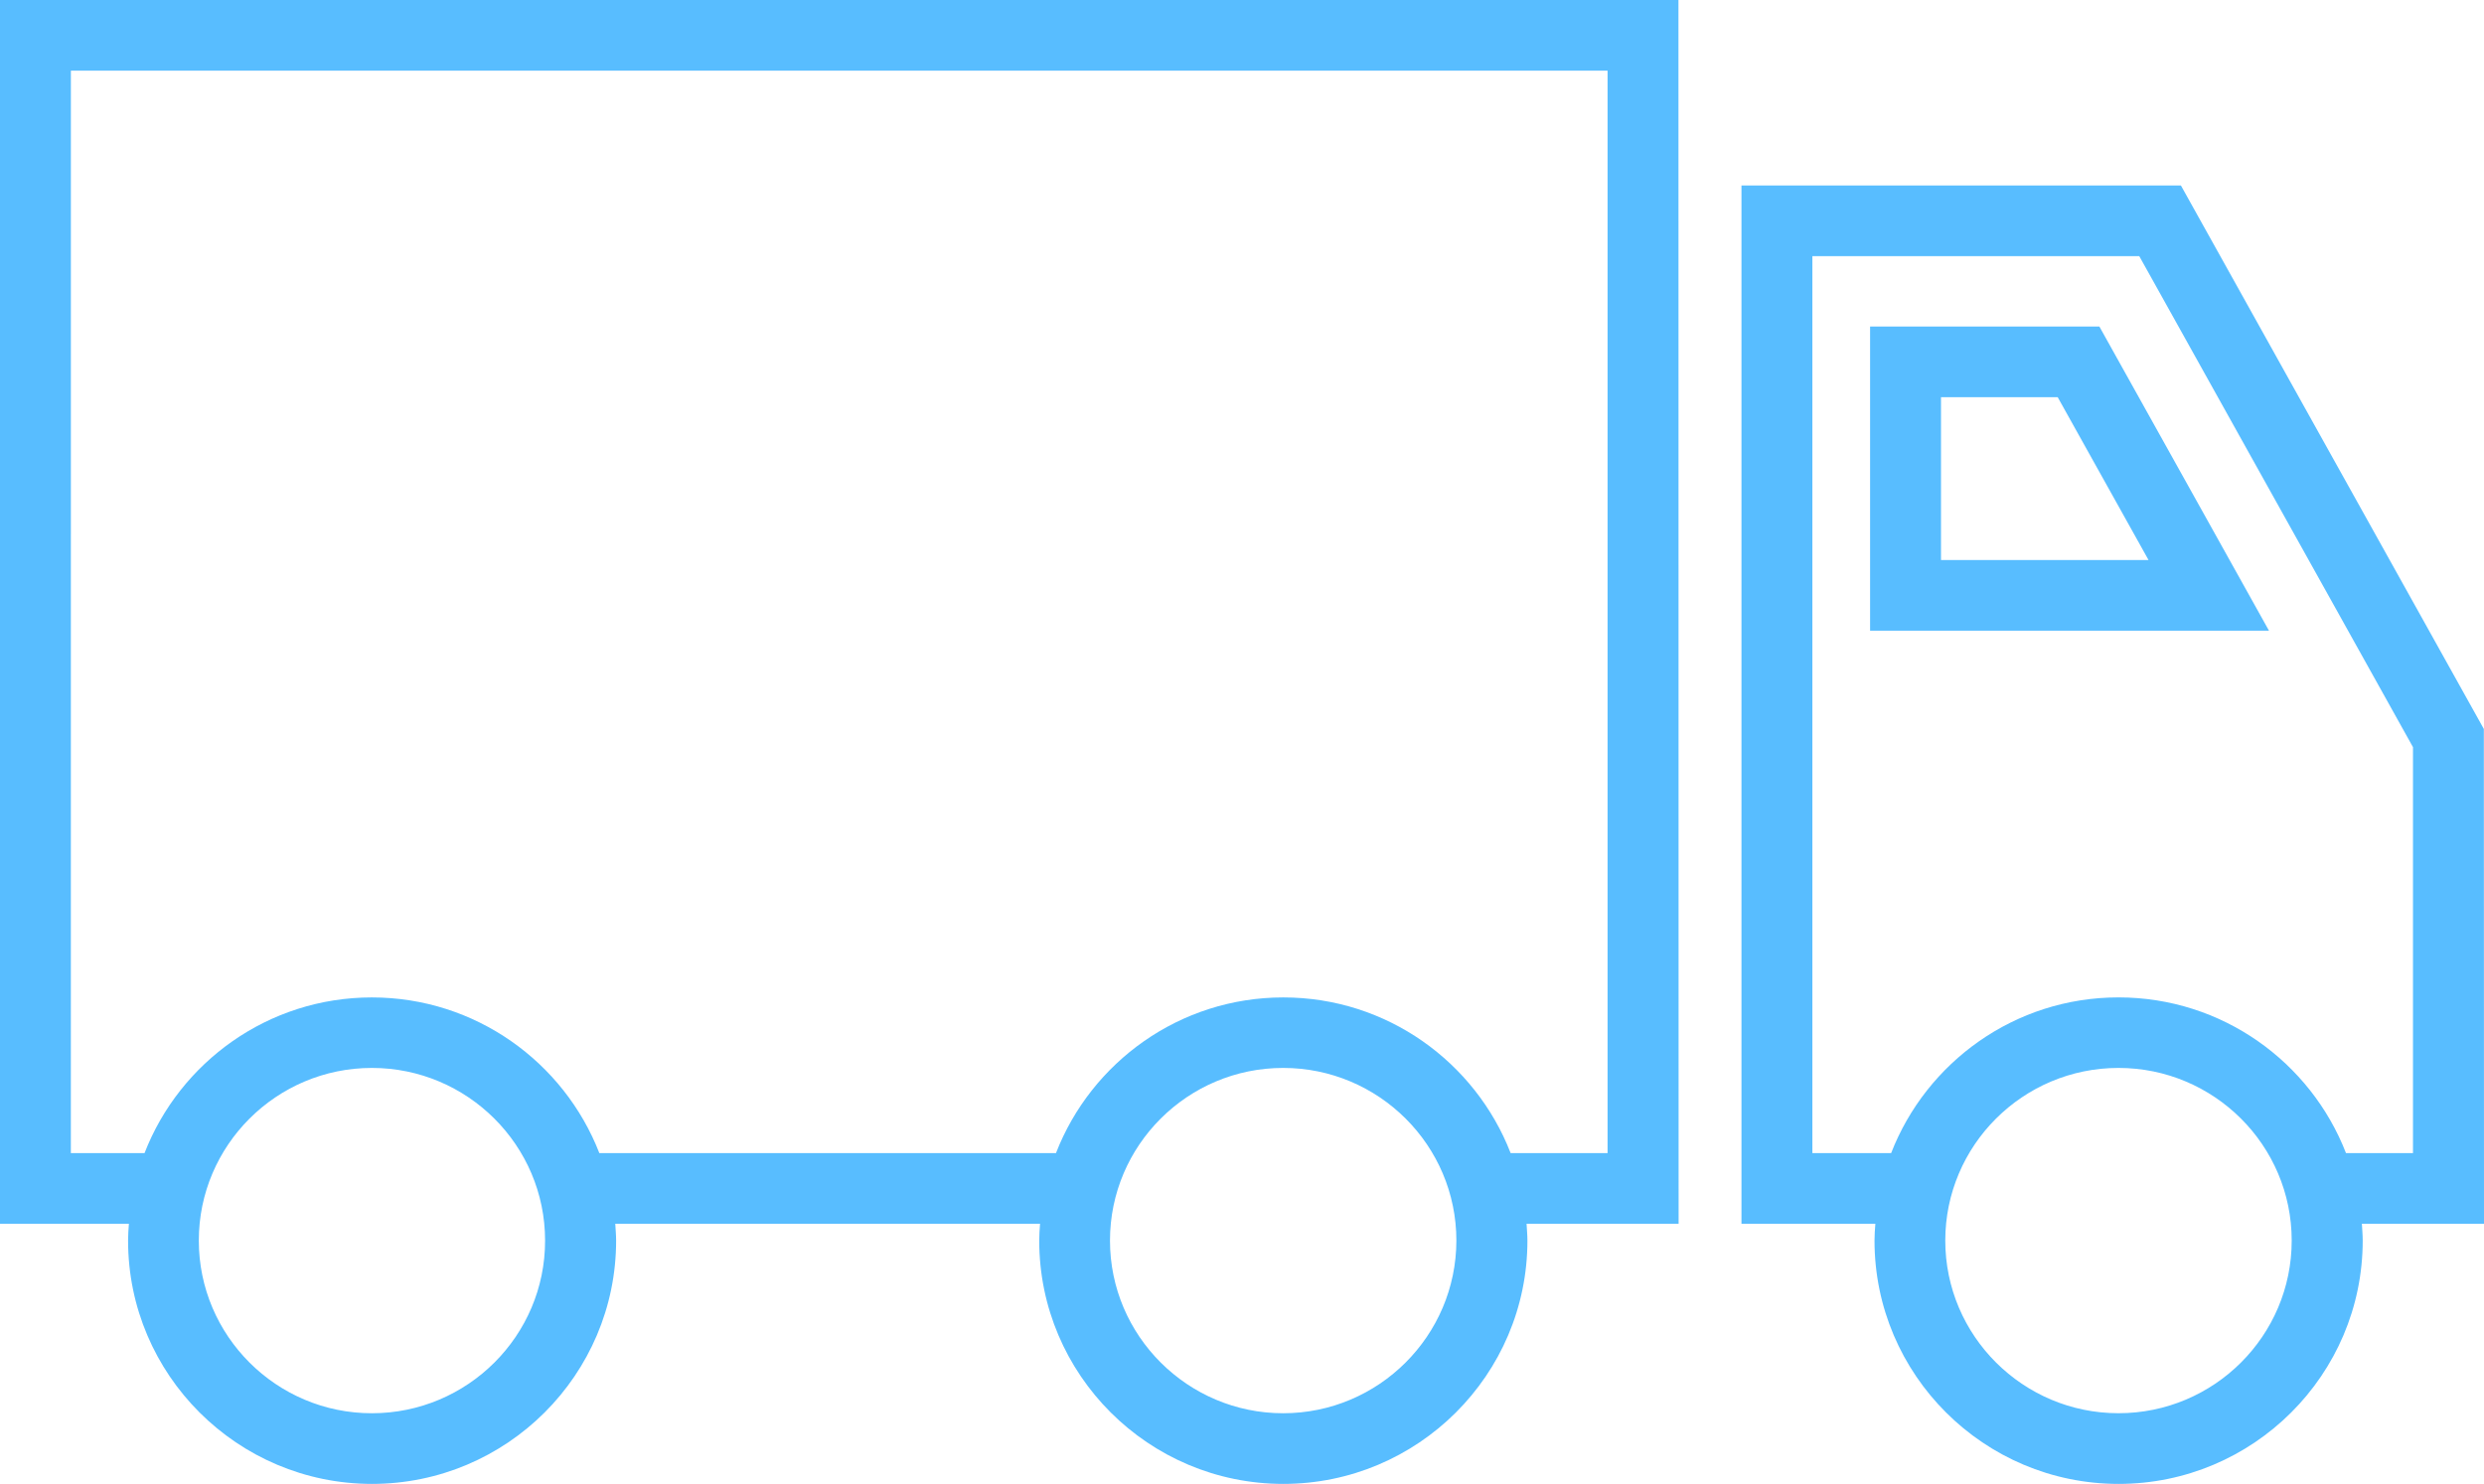
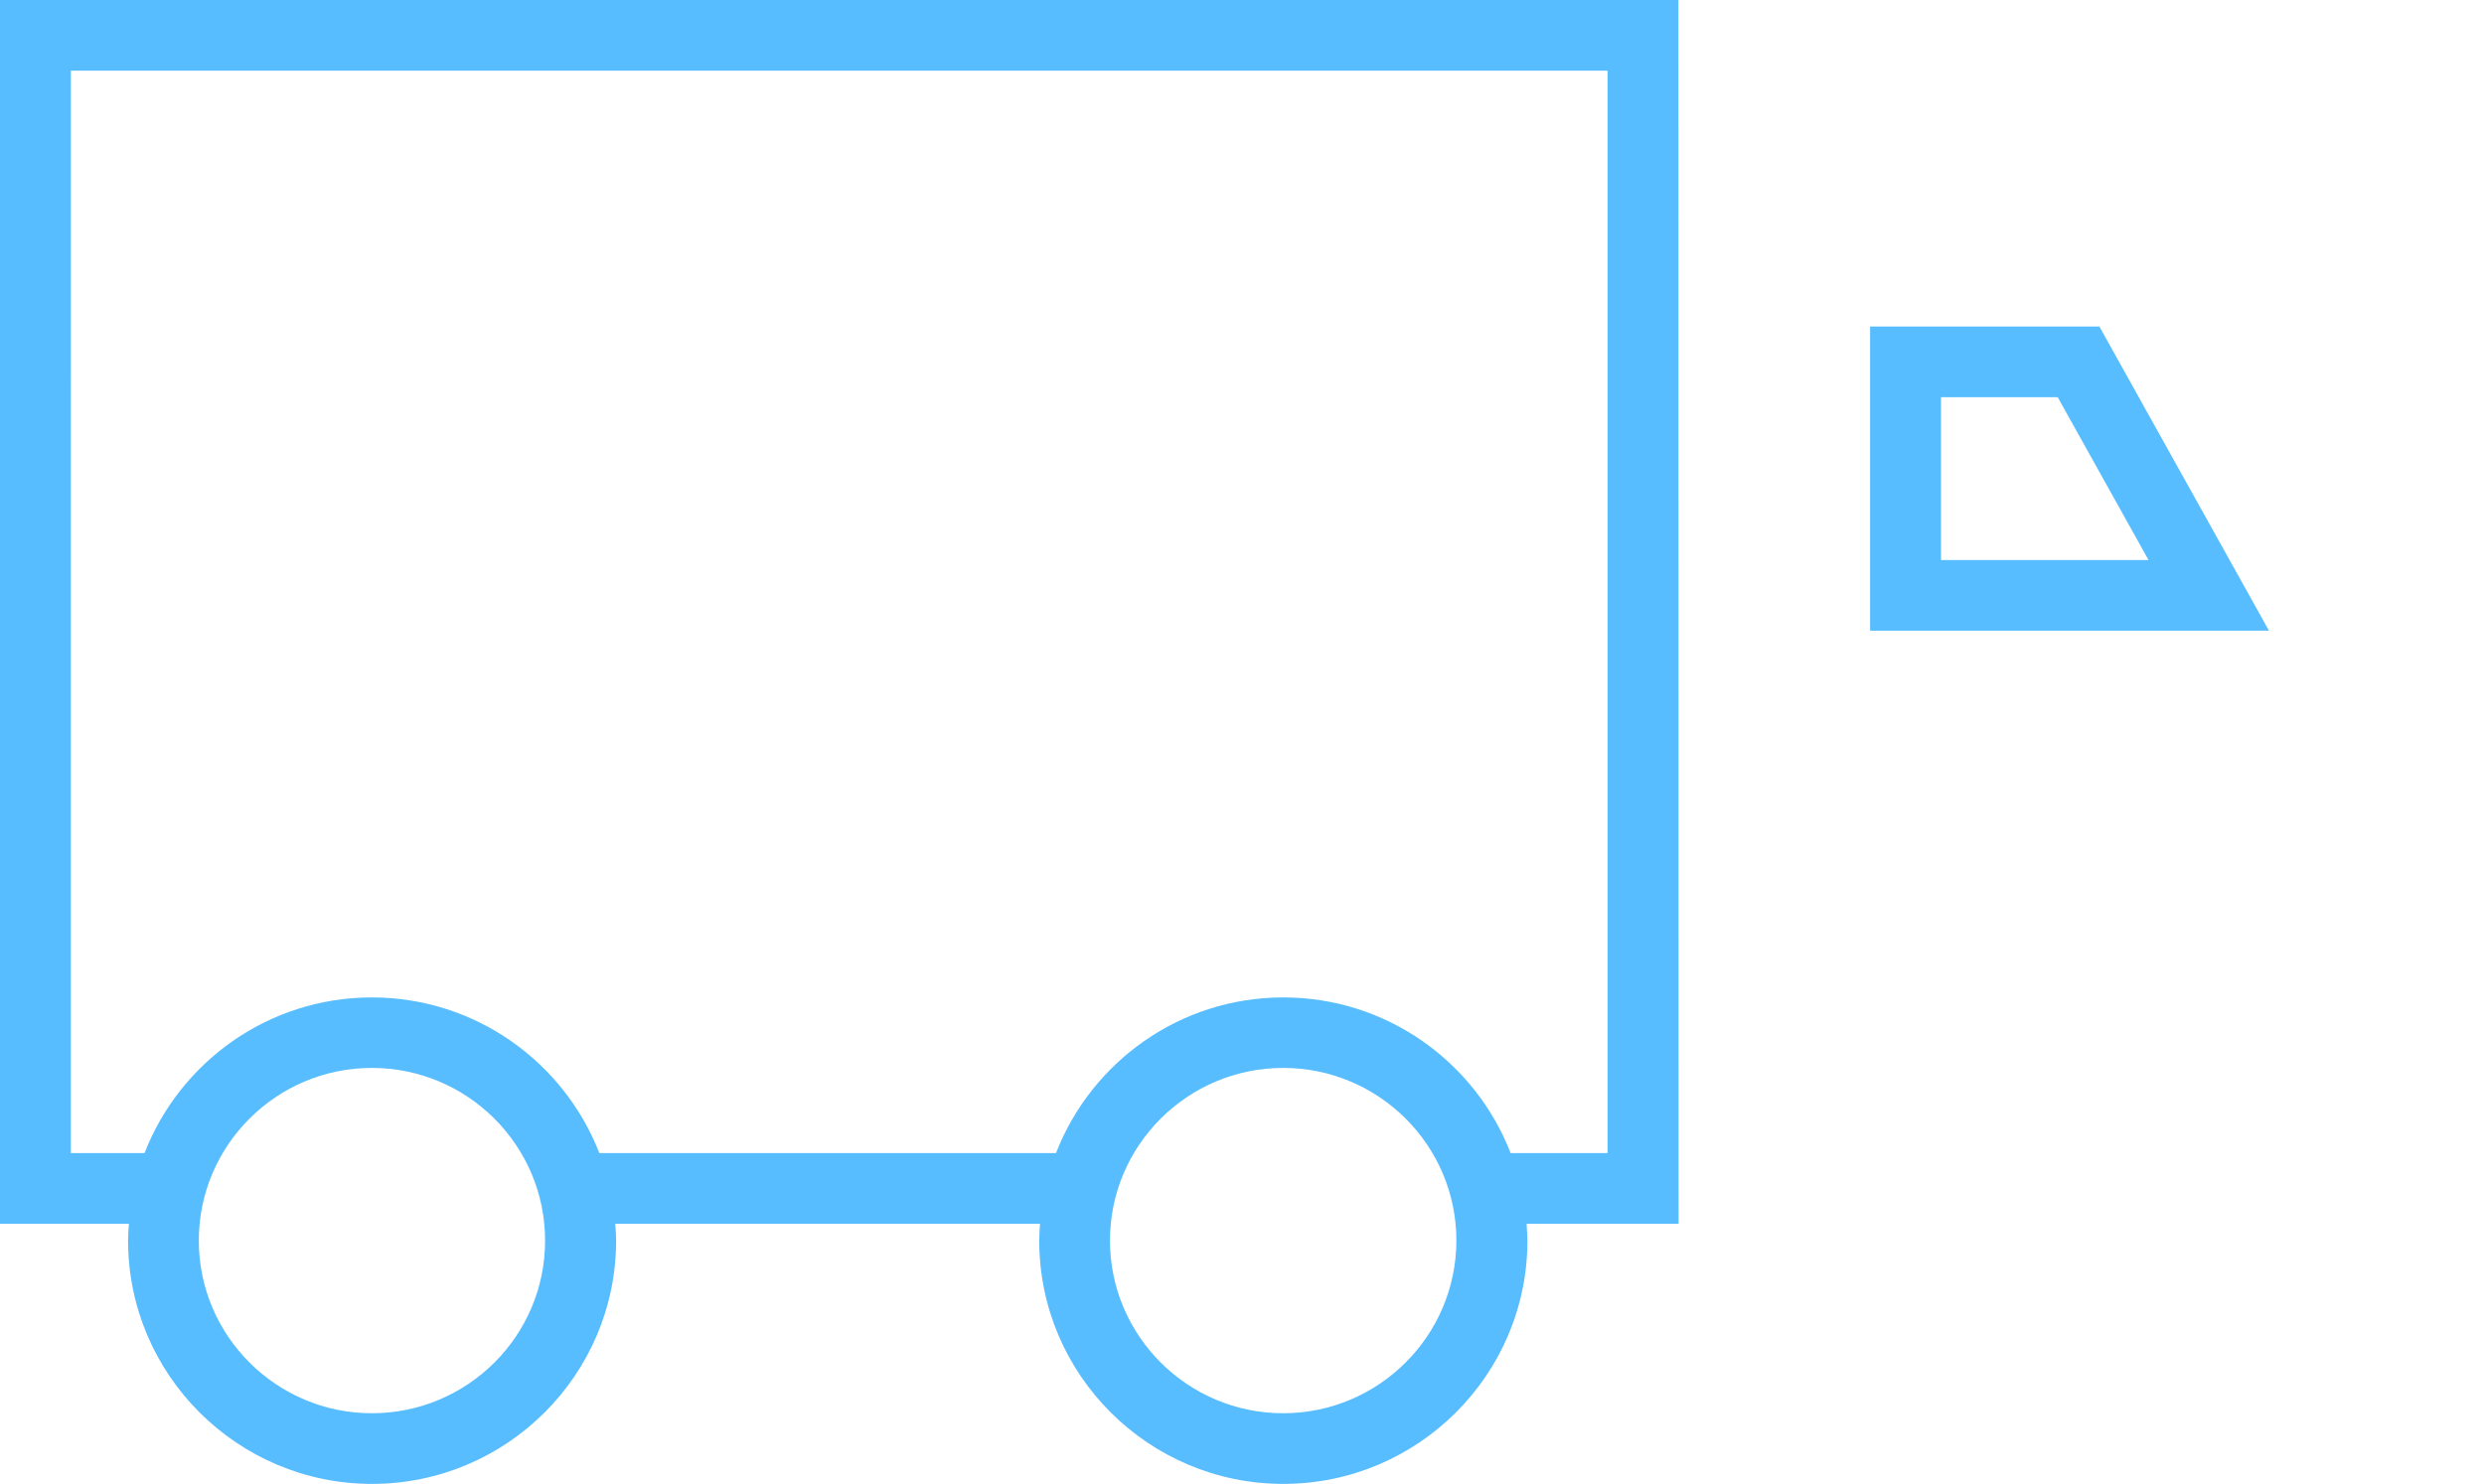
<svg xmlns="http://www.w3.org/2000/svg" width="82" height="49" viewBox="0 0 82 49" fill="none">
-   <path fill-rule="evenodd" clip-rule="evenodd" d="M57.488 6.125V40.41H61.908C61.894 40.592 61.88 40.779 61.88 40.965C61.88 45.395 65.496 49 69.938 49C74.381 49 77.996 45.395 77.996 40.965C77.996 40.779 77.978 40.592 77.969 40.41H82L81.995 24.072L71.995 6.125H57.488ZM69.934 46.666C66.785 46.666 64.216 44.11 64.216 40.965C64.216 37.821 66.781 35.264 69.934 35.264C73.088 35.264 75.652 37.821 75.652 40.965C75.652 44.11 73.088 46.666 69.934 46.666ZM79.656 38.076H77.444C76.278 35.073 73.358 32.935 69.934 32.935C66.515 32.935 63.595 35.073 62.429 38.076H59.829V8.458H70.62L79.656 24.672V38.076Z" fill="#58BDFF" />
  <path fill-rule="evenodd" clip-rule="evenodd" d="M61.734 10.782V20.826H74.902L69.303 10.782H61.734ZM64.075 18.493V13.115H67.927L70.926 18.493H64.075Z" fill="#58BDFF" />
  <path fill-rule="evenodd" clip-rule="evenodd" d="M0 40.41H4.255C4.241 40.592 4.228 40.779 4.228 40.965C4.228 45.395 7.843 49 12.281 49C16.724 49 20.339 45.395 20.339 40.965C20.339 40.779 20.32 40.592 20.311 40.41H34.333C34.32 40.592 34.306 40.779 34.306 40.965C34.306 45.395 37.921 49 42.364 49C46.806 49 50.422 45.395 50.422 40.965C50.422 40.779 50.403 40.592 50.394 40.41H55.413L55.408 -0H4.68022e-05L0 40.41ZM12.276 46.667C9.127 46.667 6.563 44.11 6.563 40.965C6.563 37.821 9.127 35.264 12.276 35.264C15.43 35.264 17.994 37.821 17.994 40.965C17.998 44.11 15.43 46.667 12.276 46.667ZM42.359 46.667C39.21 46.667 36.642 44.11 36.642 40.965C36.642 37.821 39.206 35.264 42.359 35.264C45.513 35.264 48.077 37.821 48.077 40.965C48.073 44.11 45.509 46.667 42.359 46.667ZM2.34 2.334H53.068V38.077H49.868C48.703 35.073 45.782 32.936 42.364 32.936C38.945 32.936 36.024 35.073 34.859 38.077H19.785C18.619 35.073 15.694 32.936 12.275 32.936C8.857 32.936 5.936 35.073 4.771 38.077H2.339L2.34 2.334Z" fill="#58BDFF" />
</svg>